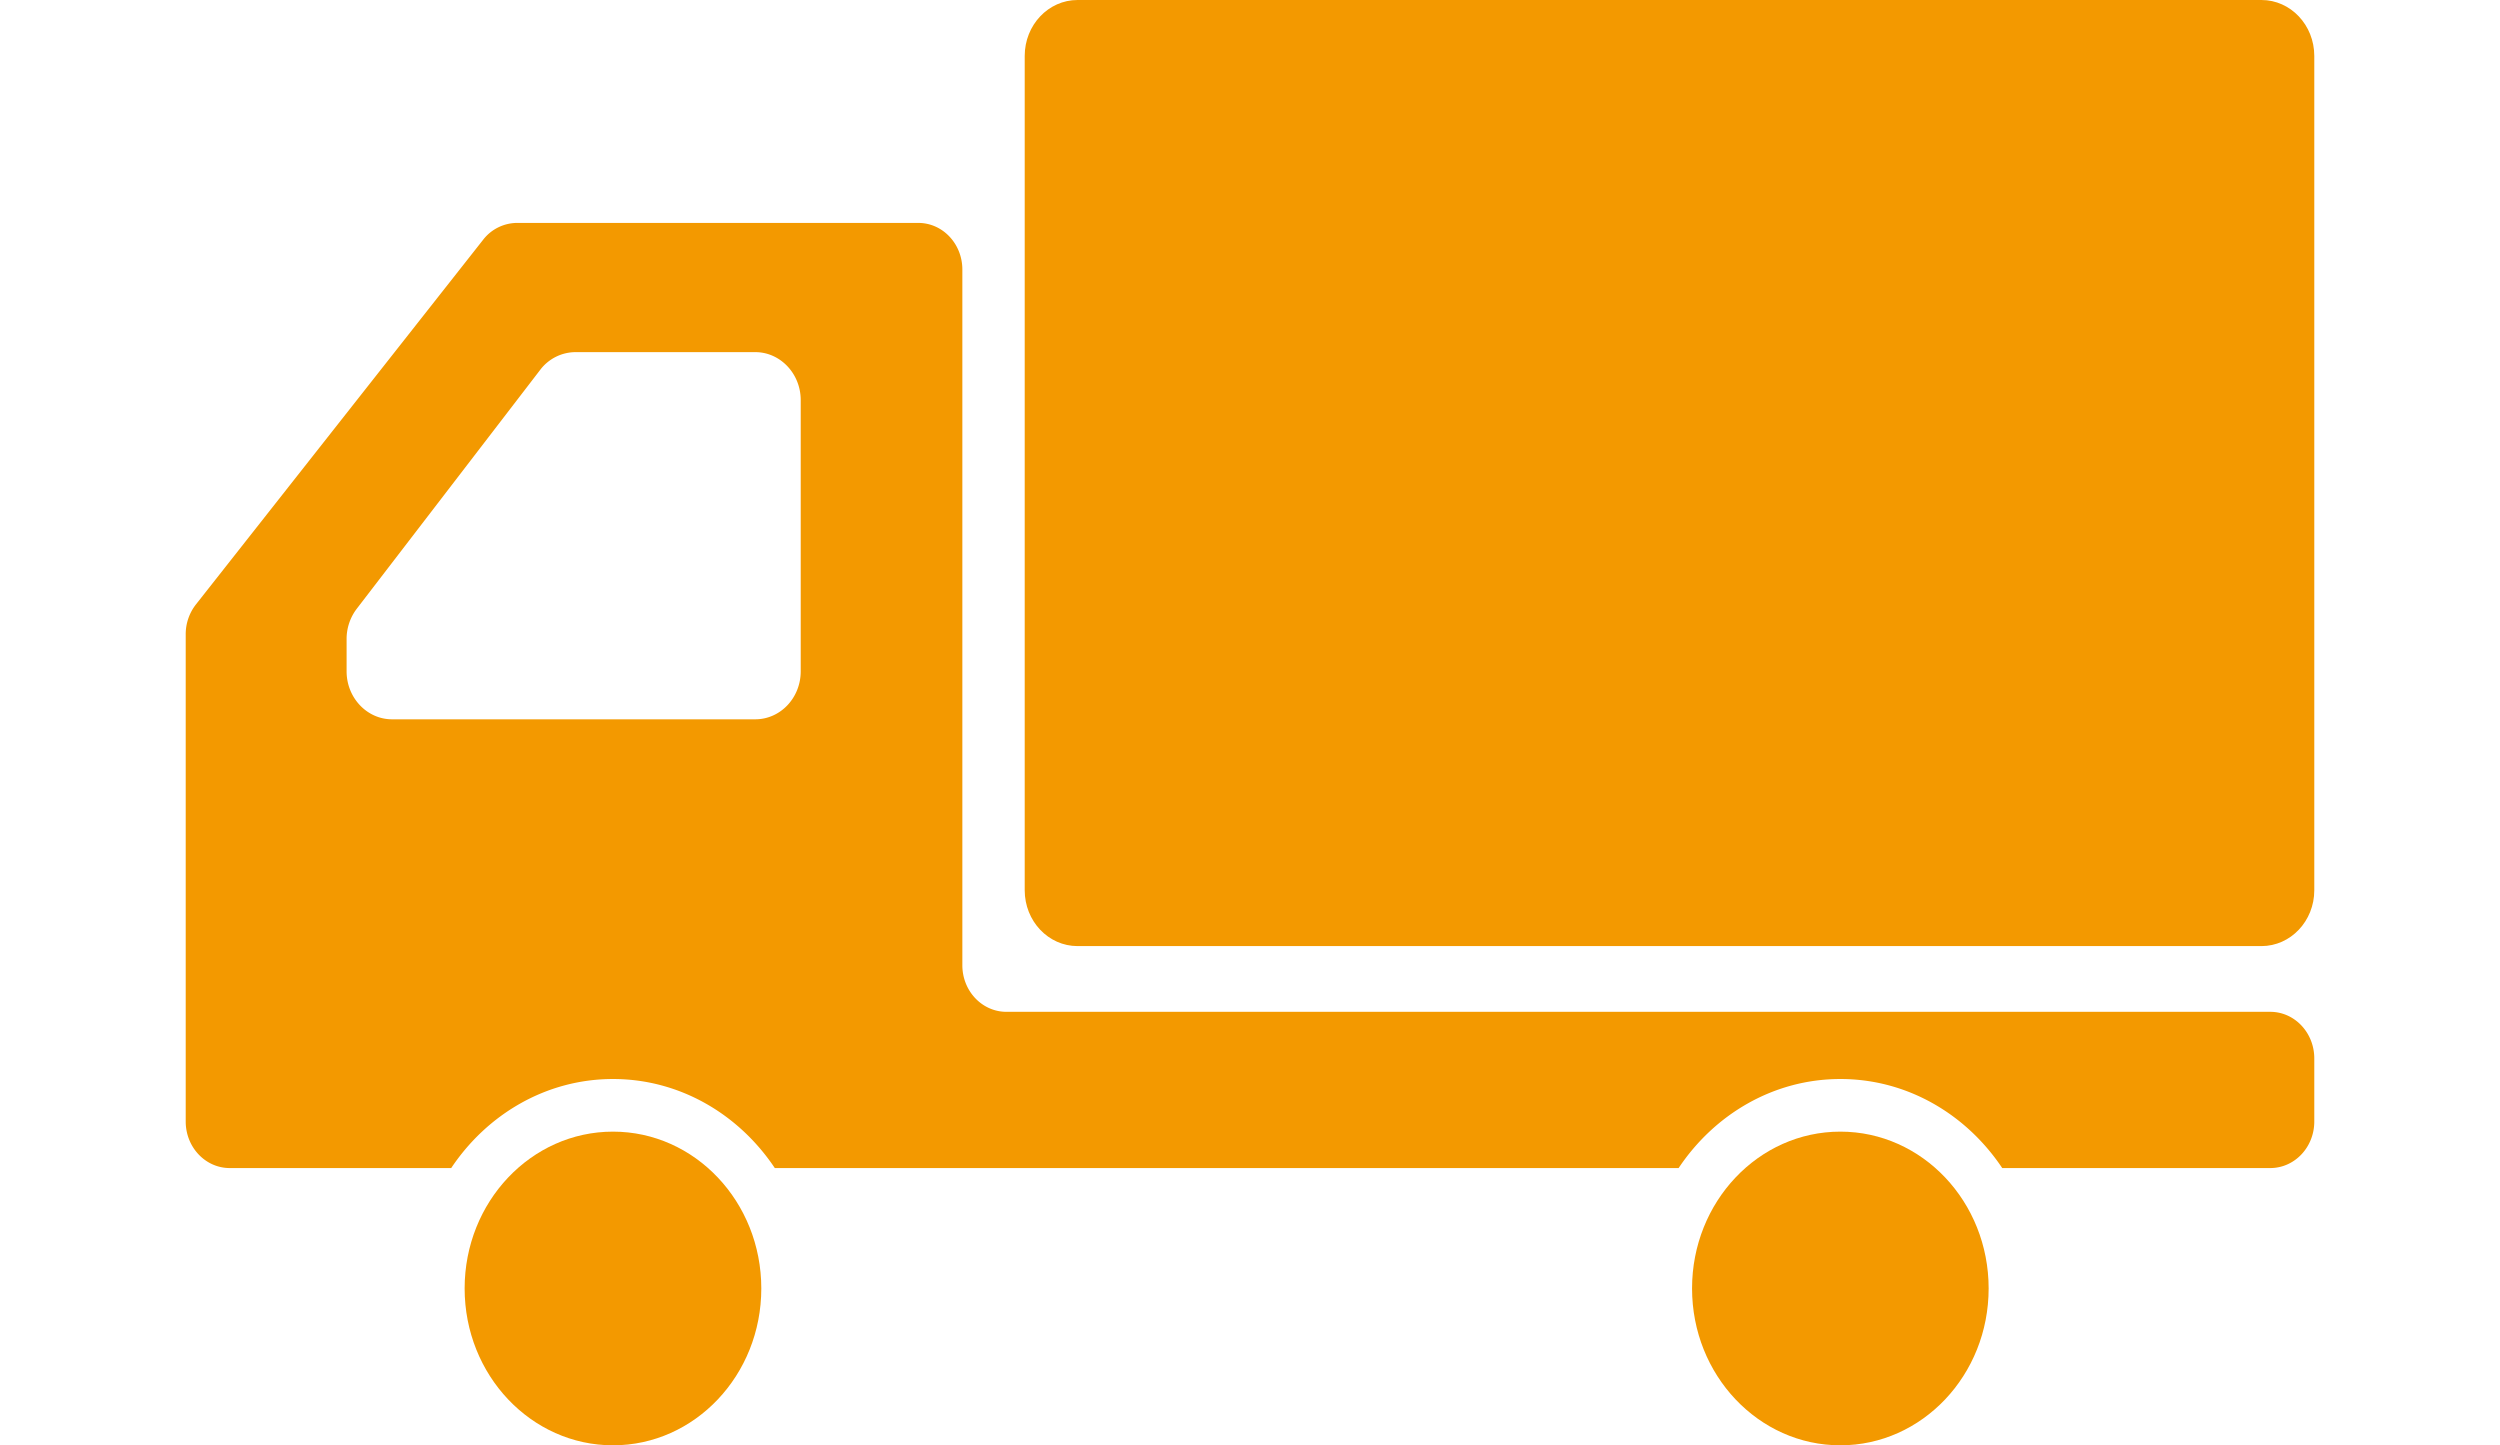
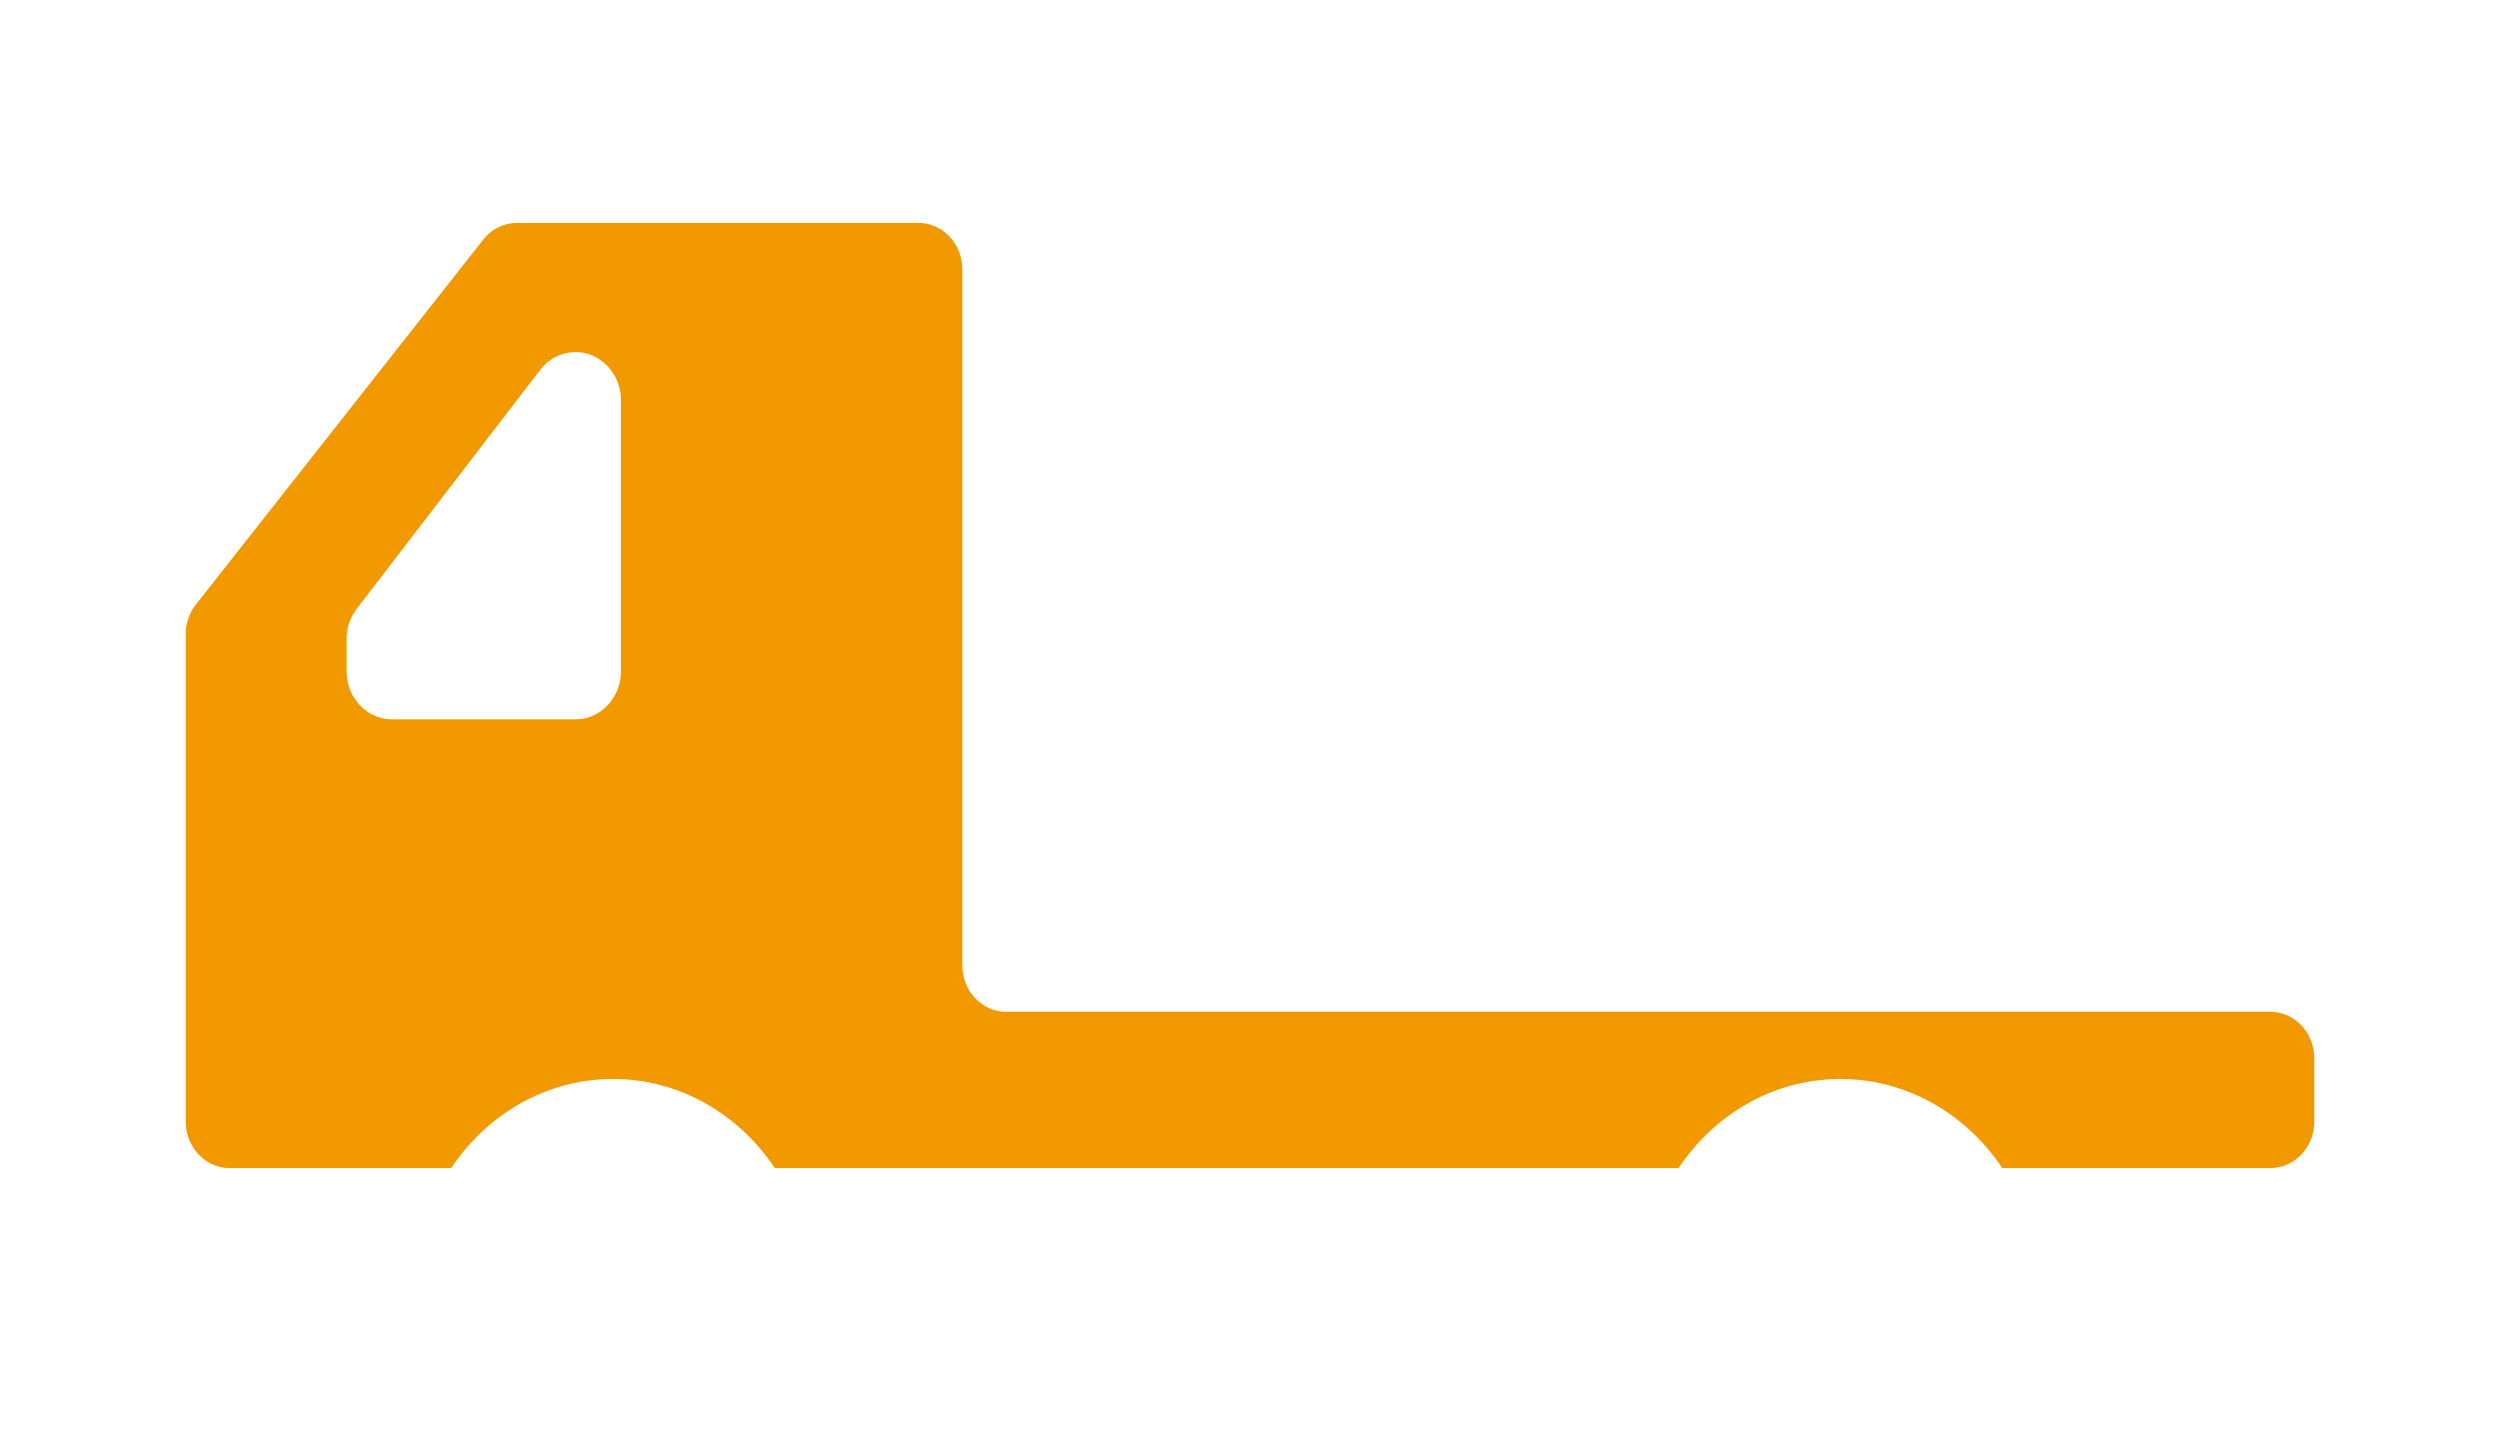
<svg xmlns="http://www.w3.org/2000/svg" id="_2" data-name="2" viewBox="0 0 512 347.65" height="37" width="64">
  <title>icon_donyu02_tranceport</title>
-   <path d="M499.29,82.17H214.52c-7,0-12.71,6-12.71,13.46V296.31c0,7.42,5.69,13.43,12.71,13.43H499.29c7,0,12.71-6,12.71-13.43V95.63C512,88.2,506.31,82.17,499.29,82.17Z" transform="translate(0 -82.17)" style="fill:#f39900" />
-   <path d="M102.78,354.37c-19.7,0-35.69,16.88-35.69,37.72s16,37.73,35.69,37.73,35.67-16.89,35.67-37.73S122.48,354.37,102.78,354.37Z" transform="translate(0 -82.17)" style="fill:#f39900" />
-   <path d="M501.41,325.55h-304c-5.85,0-10.6-5-10.6-11.21V147c0-6.19-4.74-11.21-10.6-11.21H79.71a10.4,10.4,0,0,0-8.13,4L2.45,227.57A11.62,11.62,0,0,0,0,234.74V351.93c0,6.19,4.74,11.2,10.59,11.2H63.86c8.63-12.93,22.85-21.42,38.92-21.42s30.28,8.49,38.92,21.42H359.1c8.63-12.93,22.84-21.42,38.92-21.42s30.28,8.49,38.92,21.42h64.47c5.85,0,10.59-5,10.59-11.2V336.76C512,330.57,507.26,325.55,501.41,325.55ZM38.7,243.65v-7.76a12,12,0,0,1,2.44-7.29l44.13-57.47a10.71,10.71,0,0,1,8.48-4.26H137c6,0,10.93,5.17,10.93,11.54v65.24c0,6.38-4.89,11.54-10.93,11.54H49.62C43.6,255.19,38.7,250,38.7,243.65Z" transform="translate(0 -82.17)" style="fill:#f39900" />
-   <path d="M398,354.37c-19.7,0-35.67,16.88-35.67,37.72s16,37.73,35.67,37.73,35.67-16.89,35.67-37.73S417.71,354.37,398,354.37Z" transform="translate(0 -82.17)" style="fill:#f39900" />
+   <path d="M501.41,325.55h-304c-5.85,0-10.6-5-10.6-11.21V147c0-6.19-4.74-11.21-10.6-11.21H79.71a10.4,10.4,0,0,0-8.13,4L2.45,227.57A11.62,11.62,0,0,0,0,234.74V351.93c0,6.19,4.74,11.2,10.59,11.2H63.86c8.63-12.93,22.85-21.42,38.92-21.42s30.28,8.49,38.92,21.42H359.1c8.63-12.93,22.84-21.42,38.92-21.42s30.28,8.49,38.92,21.42h64.47c5.85,0,10.59-5,10.59-11.2V336.76C512,330.57,507.26,325.55,501.41,325.55ZM38.7,243.65v-7.76a12,12,0,0,1,2.44-7.29l44.13-57.47a10.71,10.71,0,0,1,8.48-4.26c6,0,10.93,5.17,10.93,11.54v65.24c0,6.38-4.89,11.54-10.93,11.54H49.62C43.6,255.19,38.7,250,38.7,243.65Z" transform="translate(0 -82.17)" style="fill:#f39900" />
</svg>